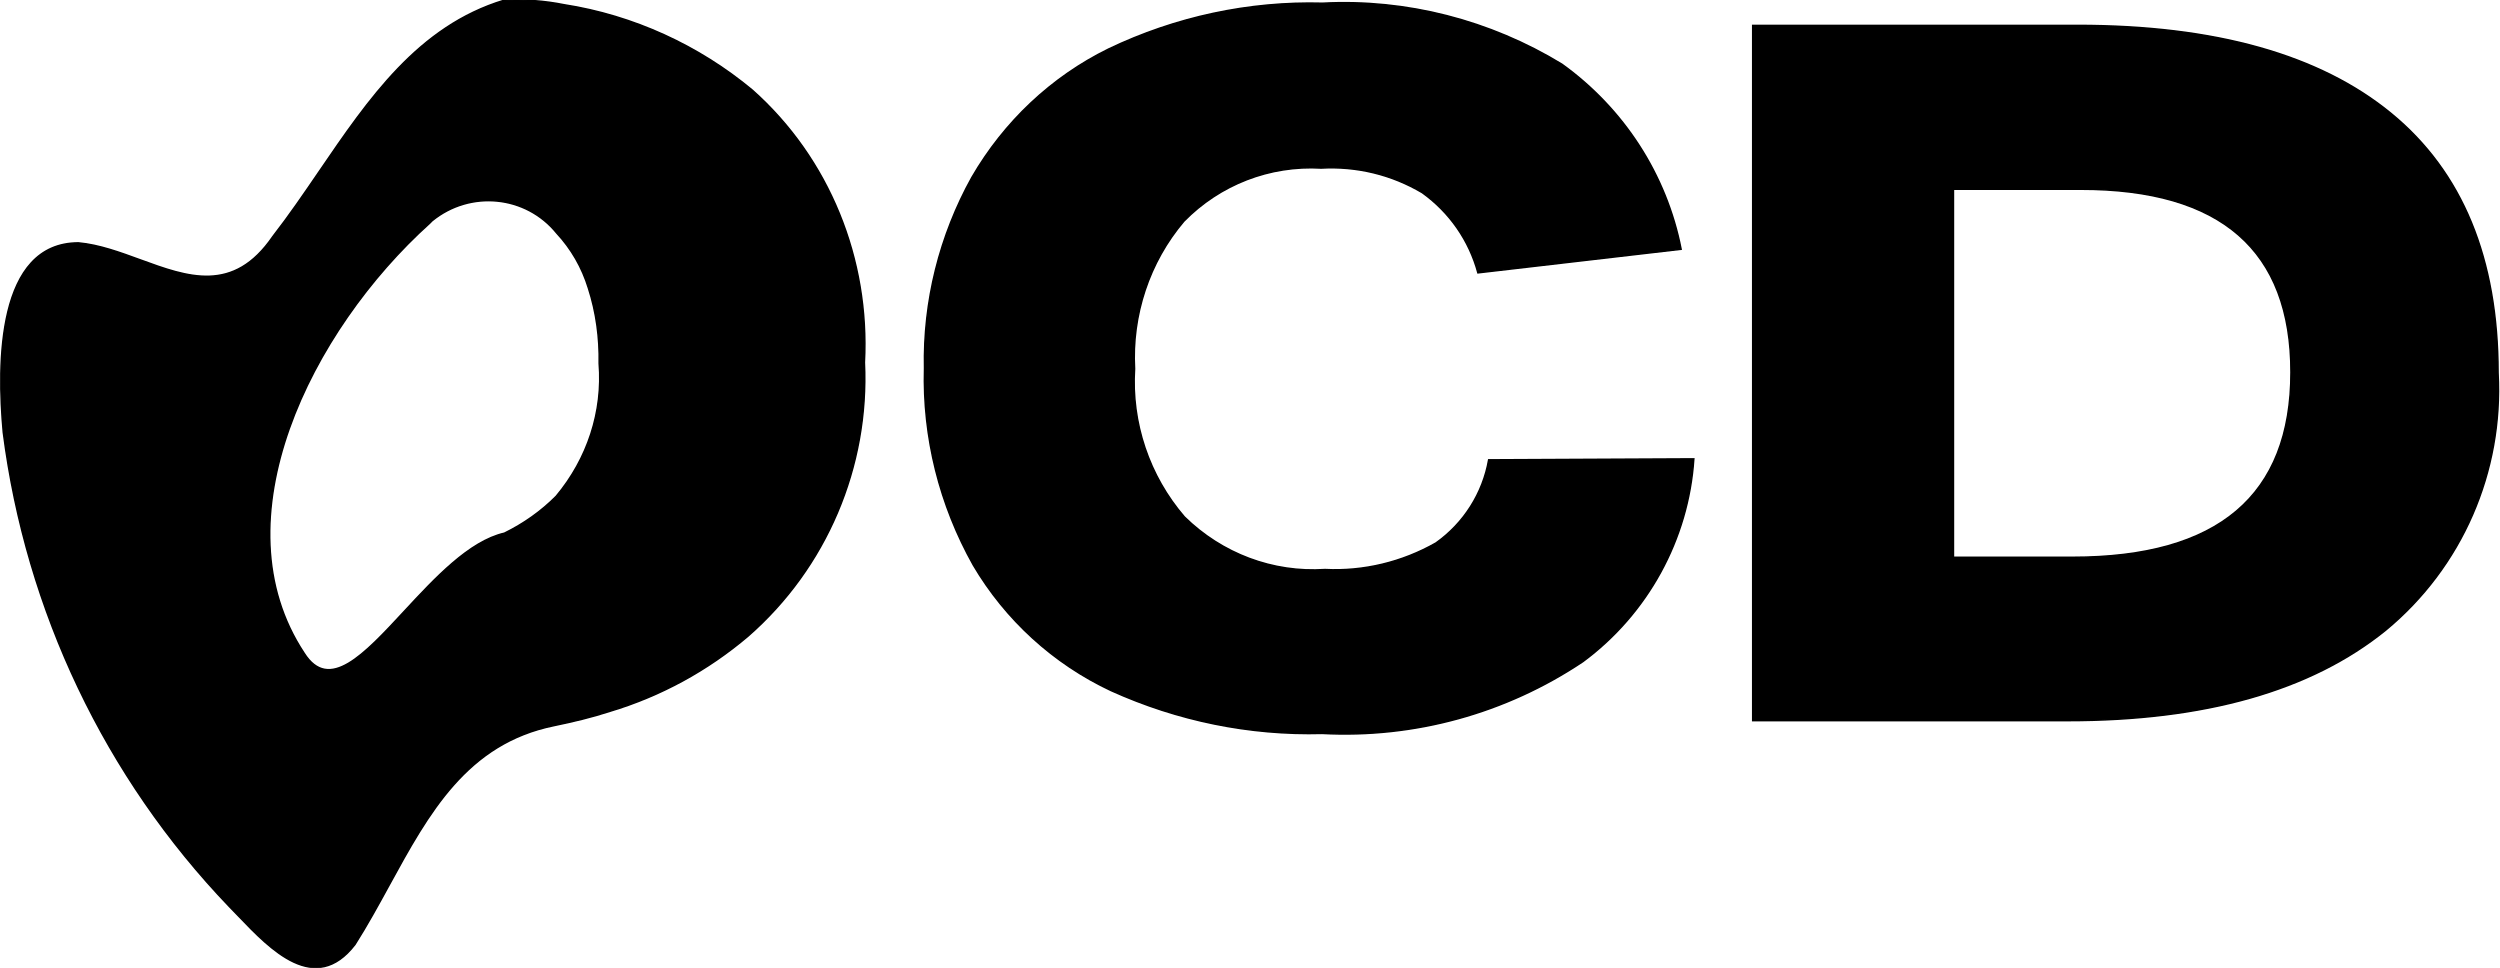
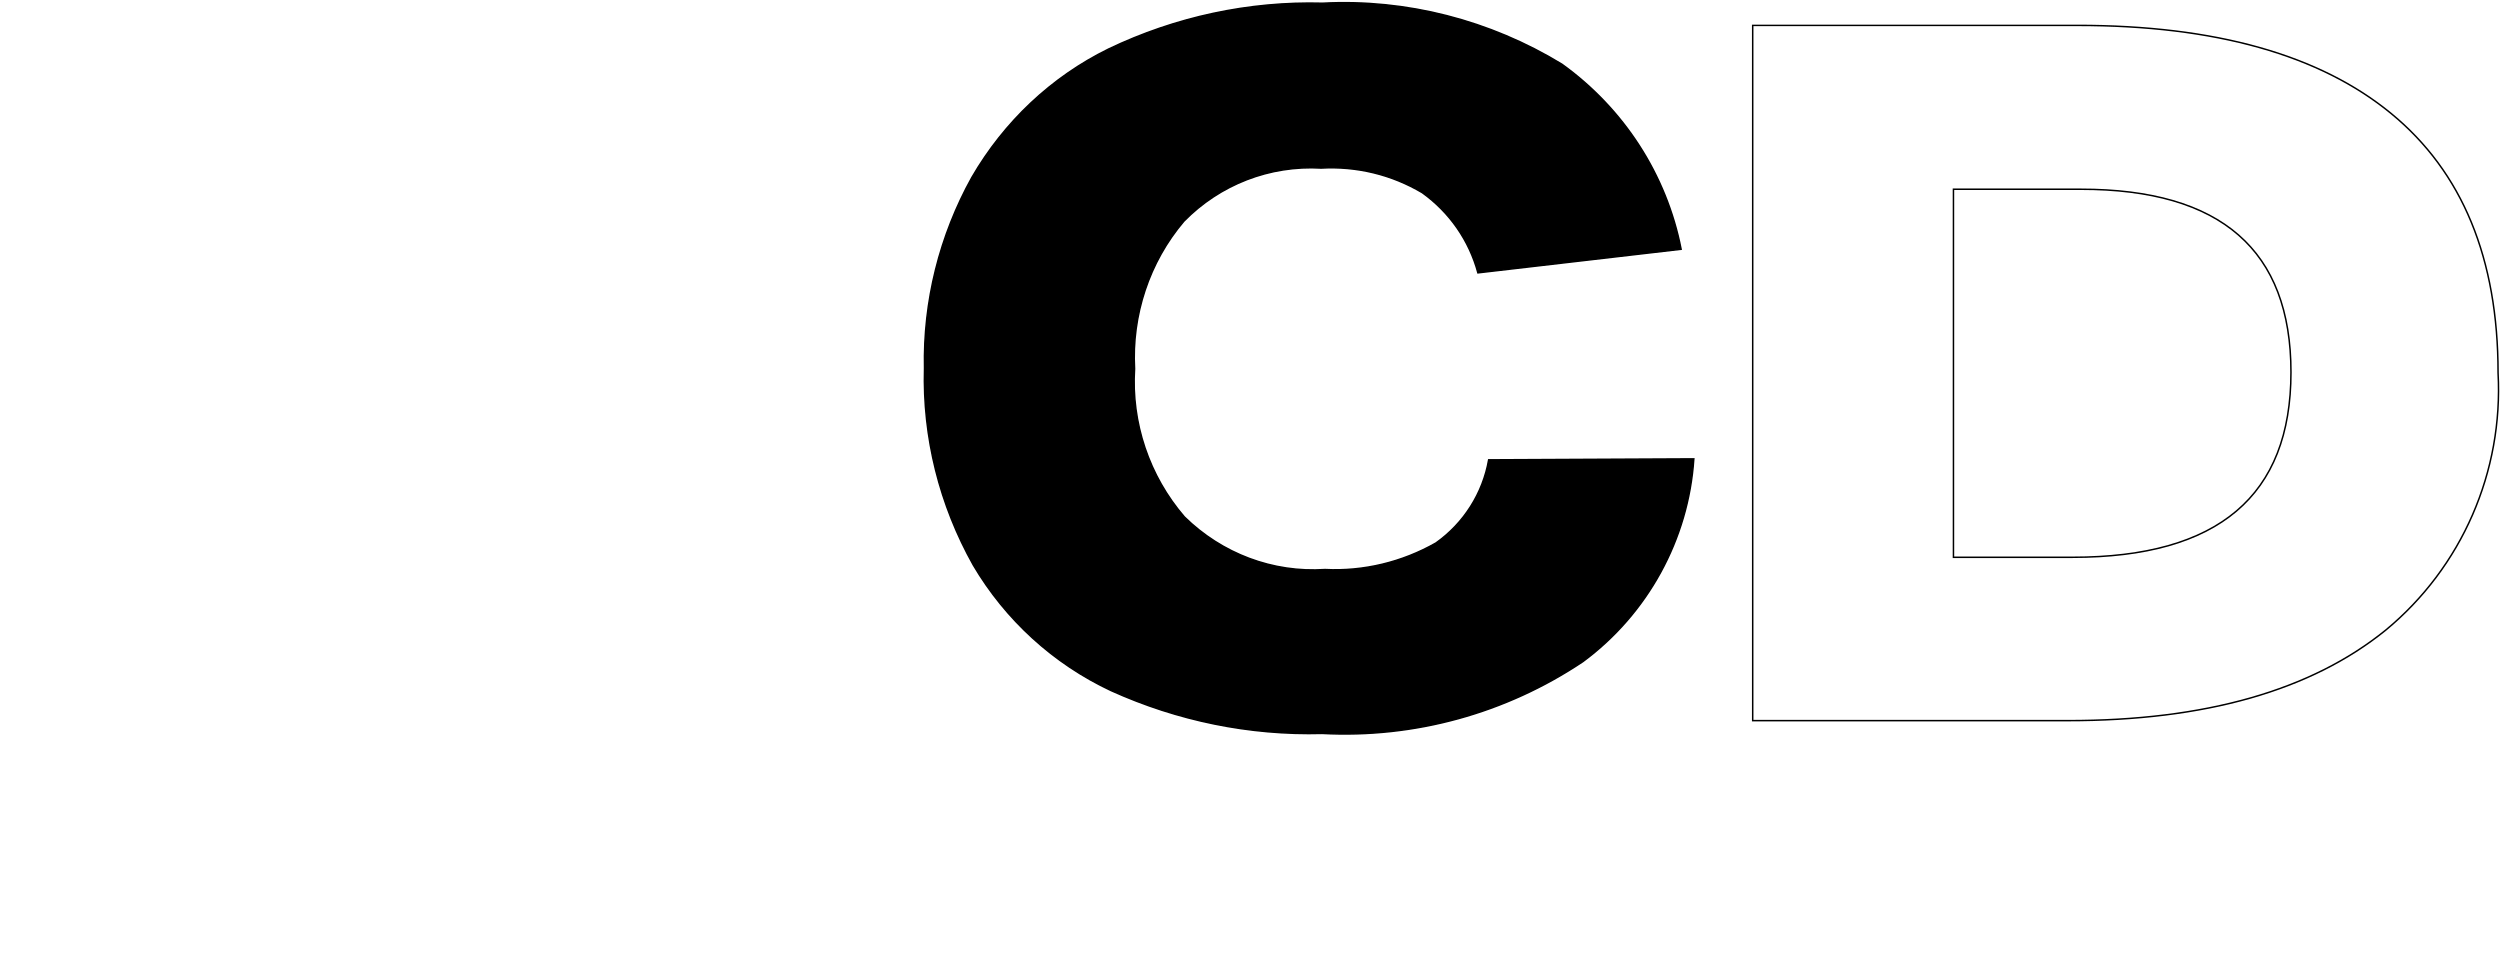
<svg xmlns="http://www.w3.org/2000/svg" fill="none" viewBox="0 0 1666 645" height="645" width="1666">
  <path fill="black" d="M1128.76 305.779C1125.18 359.553 1097.84 409.065 1054.87 440.871C1003.45 475.3 942.577 492.023 881.057 488.744C832.558 490.055 784.709 480.219 740.441 460.217C702.032 442.183 670.133 413 648.65 376.604C626.191 336.601 614.798 291.351 616.1 245.446C615.124 200.853 626.191 156.915 647.674 118.223C669.157 81.171 700.73 51.333 738.814 32.643C783.407 11.33 832.232 0.837 881.383 2.149C937.369 -0.802 993.029 13.625 1040.88 42.808C1081.89 72.318 1110.53 116.256 1120.3 166.096L984.892 181.835C979.033 160.194 966.013 141.504 947.785 128.388C927.278 116.256 904.168 110.682 880.406 111.993C846.229 110.026 813.028 122.814 788.941 147.406C765.83 174.621 754.112 210.034 756.065 245.774C753.787 281.843 765.83 317.255 789.266 344.47C814.33 369.062 848.182 381.85 883.01 379.555C908.725 380.867 934.439 374.637 956.899 361.849C975.452 348.733 988.147 328.731 992.053 306.435L1128.76 305.779Z" />
  <path stroke="black" d="M1128.76 305.779C1125.18 359.553 1097.84 409.065 1054.87 440.871C1003.45 475.3 942.577 492.023 881.057 488.744C832.558 490.055 784.709 480.219 740.441 460.217C702.032 442.183 670.133 413 648.65 376.604C626.191 336.601 614.798 291.351 616.1 245.446C615.124 200.853 626.191 156.915 647.674 118.223C669.157 81.171 700.73 51.333 738.814 32.643C783.407 11.33 832.232 0.837 881.383 2.149C937.369 -0.802 993.029 13.625 1040.88 42.808C1081.89 72.318 1110.53 116.256 1120.3 166.096L984.892 181.835C979.033 160.194 966.013 141.504 947.785 128.388C927.278 116.256 904.168 110.682 880.406 111.993C846.229 110.026 813.028 122.814 788.941 147.406C765.83 174.621 754.112 210.034 756.065 245.774C753.787 281.843 765.83 317.255 789.266 344.47C814.33 369.062 848.182 381.85 883.01 379.555C908.725 380.867 934.439 374.637 956.899 361.849C975.452 348.733 988.147 328.731 992.053 306.435L1128.76 305.779Z" />
-   <path fill="black" d="M576.035 241.527C579.29 311.041 550.646 378.259 498.566 423.836C471.549 446.789 440.301 463.84 406.449 474.004C394.406 477.939 382.037 480.89 369.342 483.513C311.038 495.311 285.593 541.816 259.361 589.76C252.056 603.11 244.691 616.571 236.538 629.426C210.053 663.814 180.109 632.539 159.215 610.716C156.998 608.4 154.883 606.191 152.885 604.178C70.207 517.942 17.477 407.114 2.178 288.088C-2.054 241.855 -2.054 161.849 52.305 161.849C66.062 163.126 79.848 168.175 93.418 173.144C125.12 184.754 155.642 195.931 181.854 157.586C192.656 143.695 202.772 128.878 212.9 114.045C245.802 65.854 278.819 17.497 335.816 0.197C349.161 -0.459 362.832 0.525 375.852 3.148C422.073 10.361 465.69 30.363 501.495 60.201C552.599 105.779 579.615 172.669 576.035 241.527ZM399.288 242.183C399.614 225.132 397.335 208.082 392.127 192.015C387.896 178.243 380.735 165.783 370.97 155.291C350.463 130.043 313.356 126.436 287.967 147.093L286.34 148.733C206.918 220.214 144.096 346.781 202.686 435.313C219.263 461.474 242.509 436.401 269.359 407.442C289.96 385.223 312.682 360.716 336.141 355.306C348.836 349.076 360.554 340.879 370.644 330.714C391.476 305.794 401.892 274.317 399.288 242.183Z" />
-   <path stroke="black" d="M576.035 241.527C579.29 311.041 550.646 378.259 498.566 423.836C471.549 446.789 440.301 463.84 406.449 474.004C394.406 477.939 382.037 480.89 369.342 483.513C311.038 495.311 285.593 541.816 259.361 589.76C252.056 603.11 244.691 616.571 236.538 629.426C210.053 663.814 180.109 632.539 159.215 610.716C156.998 608.4 154.883 606.191 152.885 604.178C70.207 517.942 17.477 407.114 2.178 288.088C-2.054 241.855 -2.054 161.849 52.305 161.849C66.062 163.126 79.848 168.175 93.418 173.144C125.12 184.754 155.642 195.931 181.854 157.586C192.656 143.695 202.772 128.878 212.9 114.045C245.802 65.854 278.819 17.497 335.816 0.197C349.161 -0.459 362.832 0.525 375.852 3.148C422.073 10.361 465.69 30.363 501.495 60.201C552.599 105.779 579.615 172.669 576.035 241.527ZM399.288 242.183C399.614 225.132 397.335 208.082 392.127 192.015C387.896 178.243 380.735 165.783 370.97 155.291C350.463 130.043 313.356 126.436 287.967 147.093L286.34 148.733C206.918 220.214 144.096 346.781 202.686 435.313C219.263 461.474 242.509 436.401 269.359 407.442C289.96 385.223 312.682 360.716 336.141 355.306C348.836 349.076 360.554 340.879 370.644 330.714C391.476 305.794 401.892 274.317 399.288 242.183Z" />
-   <path fill="black" d="M1168 480.236V16.921H1384.46C1476.25 16.921 1545.91 36.594 1593.43 75.614C1640.95 114.633 1664.71 172.343 1664.71 248.414C1668.29 314.321 1640.63 377.933 1589.85 419.903C1540.05 460.234 1469.41 480.236 1377.95 480.236H1168ZM1381.2 371.375C1478.2 371.375 1526.7 330.388 1526.7 248.086C1526.7 166.769 1480.15 126.11 1386.74 126.11H1301.78V371.375H1381.2Z" />
  <path stroke="black" d="M1168 480.236V16.921H1384.46C1476.25 16.921 1545.91 36.594 1593.43 75.614C1640.95 114.633 1664.71 172.343 1664.71 248.414C1668.29 314.321 1640.63 377.933 1589.85 419.903C1540.05 460.234 1469.41 480.236 1377.95 480.236H1168ZM1381.2 371.375C1478.2 371.375 1526.7 330.388 1526.7 248.086C1526.7 166.769 1480.15 126.11 1386.74 126.11H1301.78V371.375H1381.2Z" />
</svg>